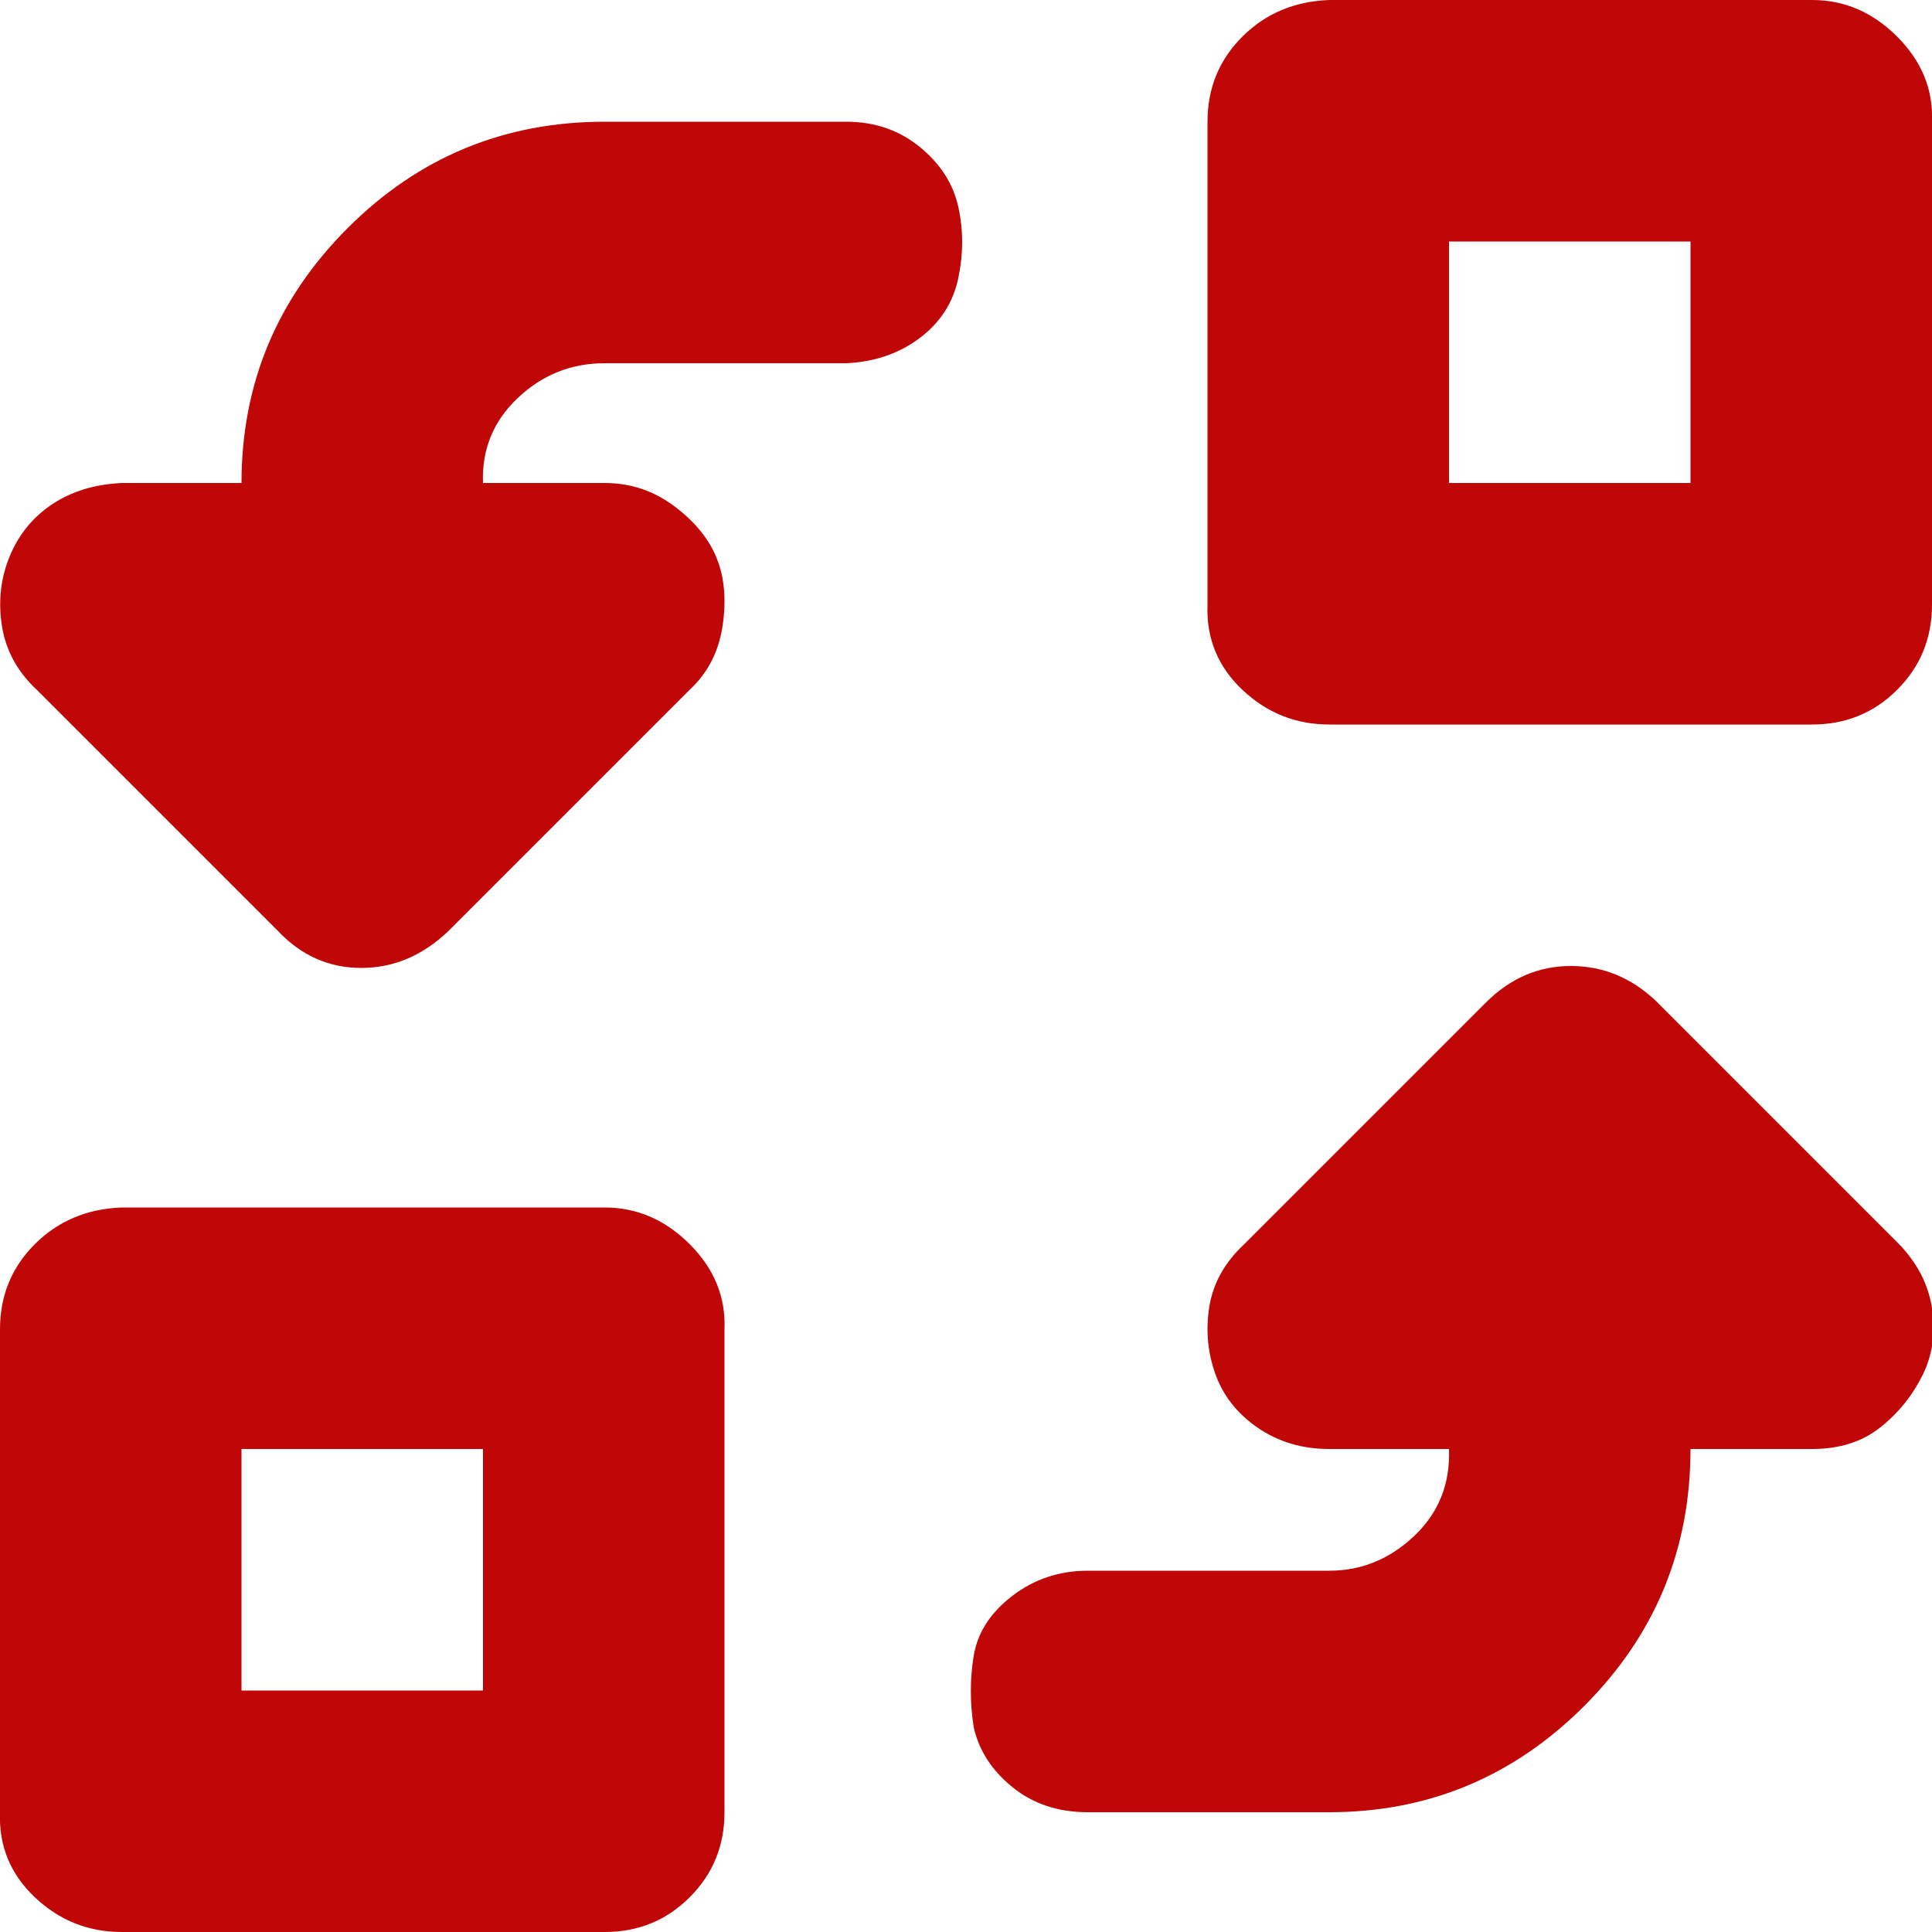
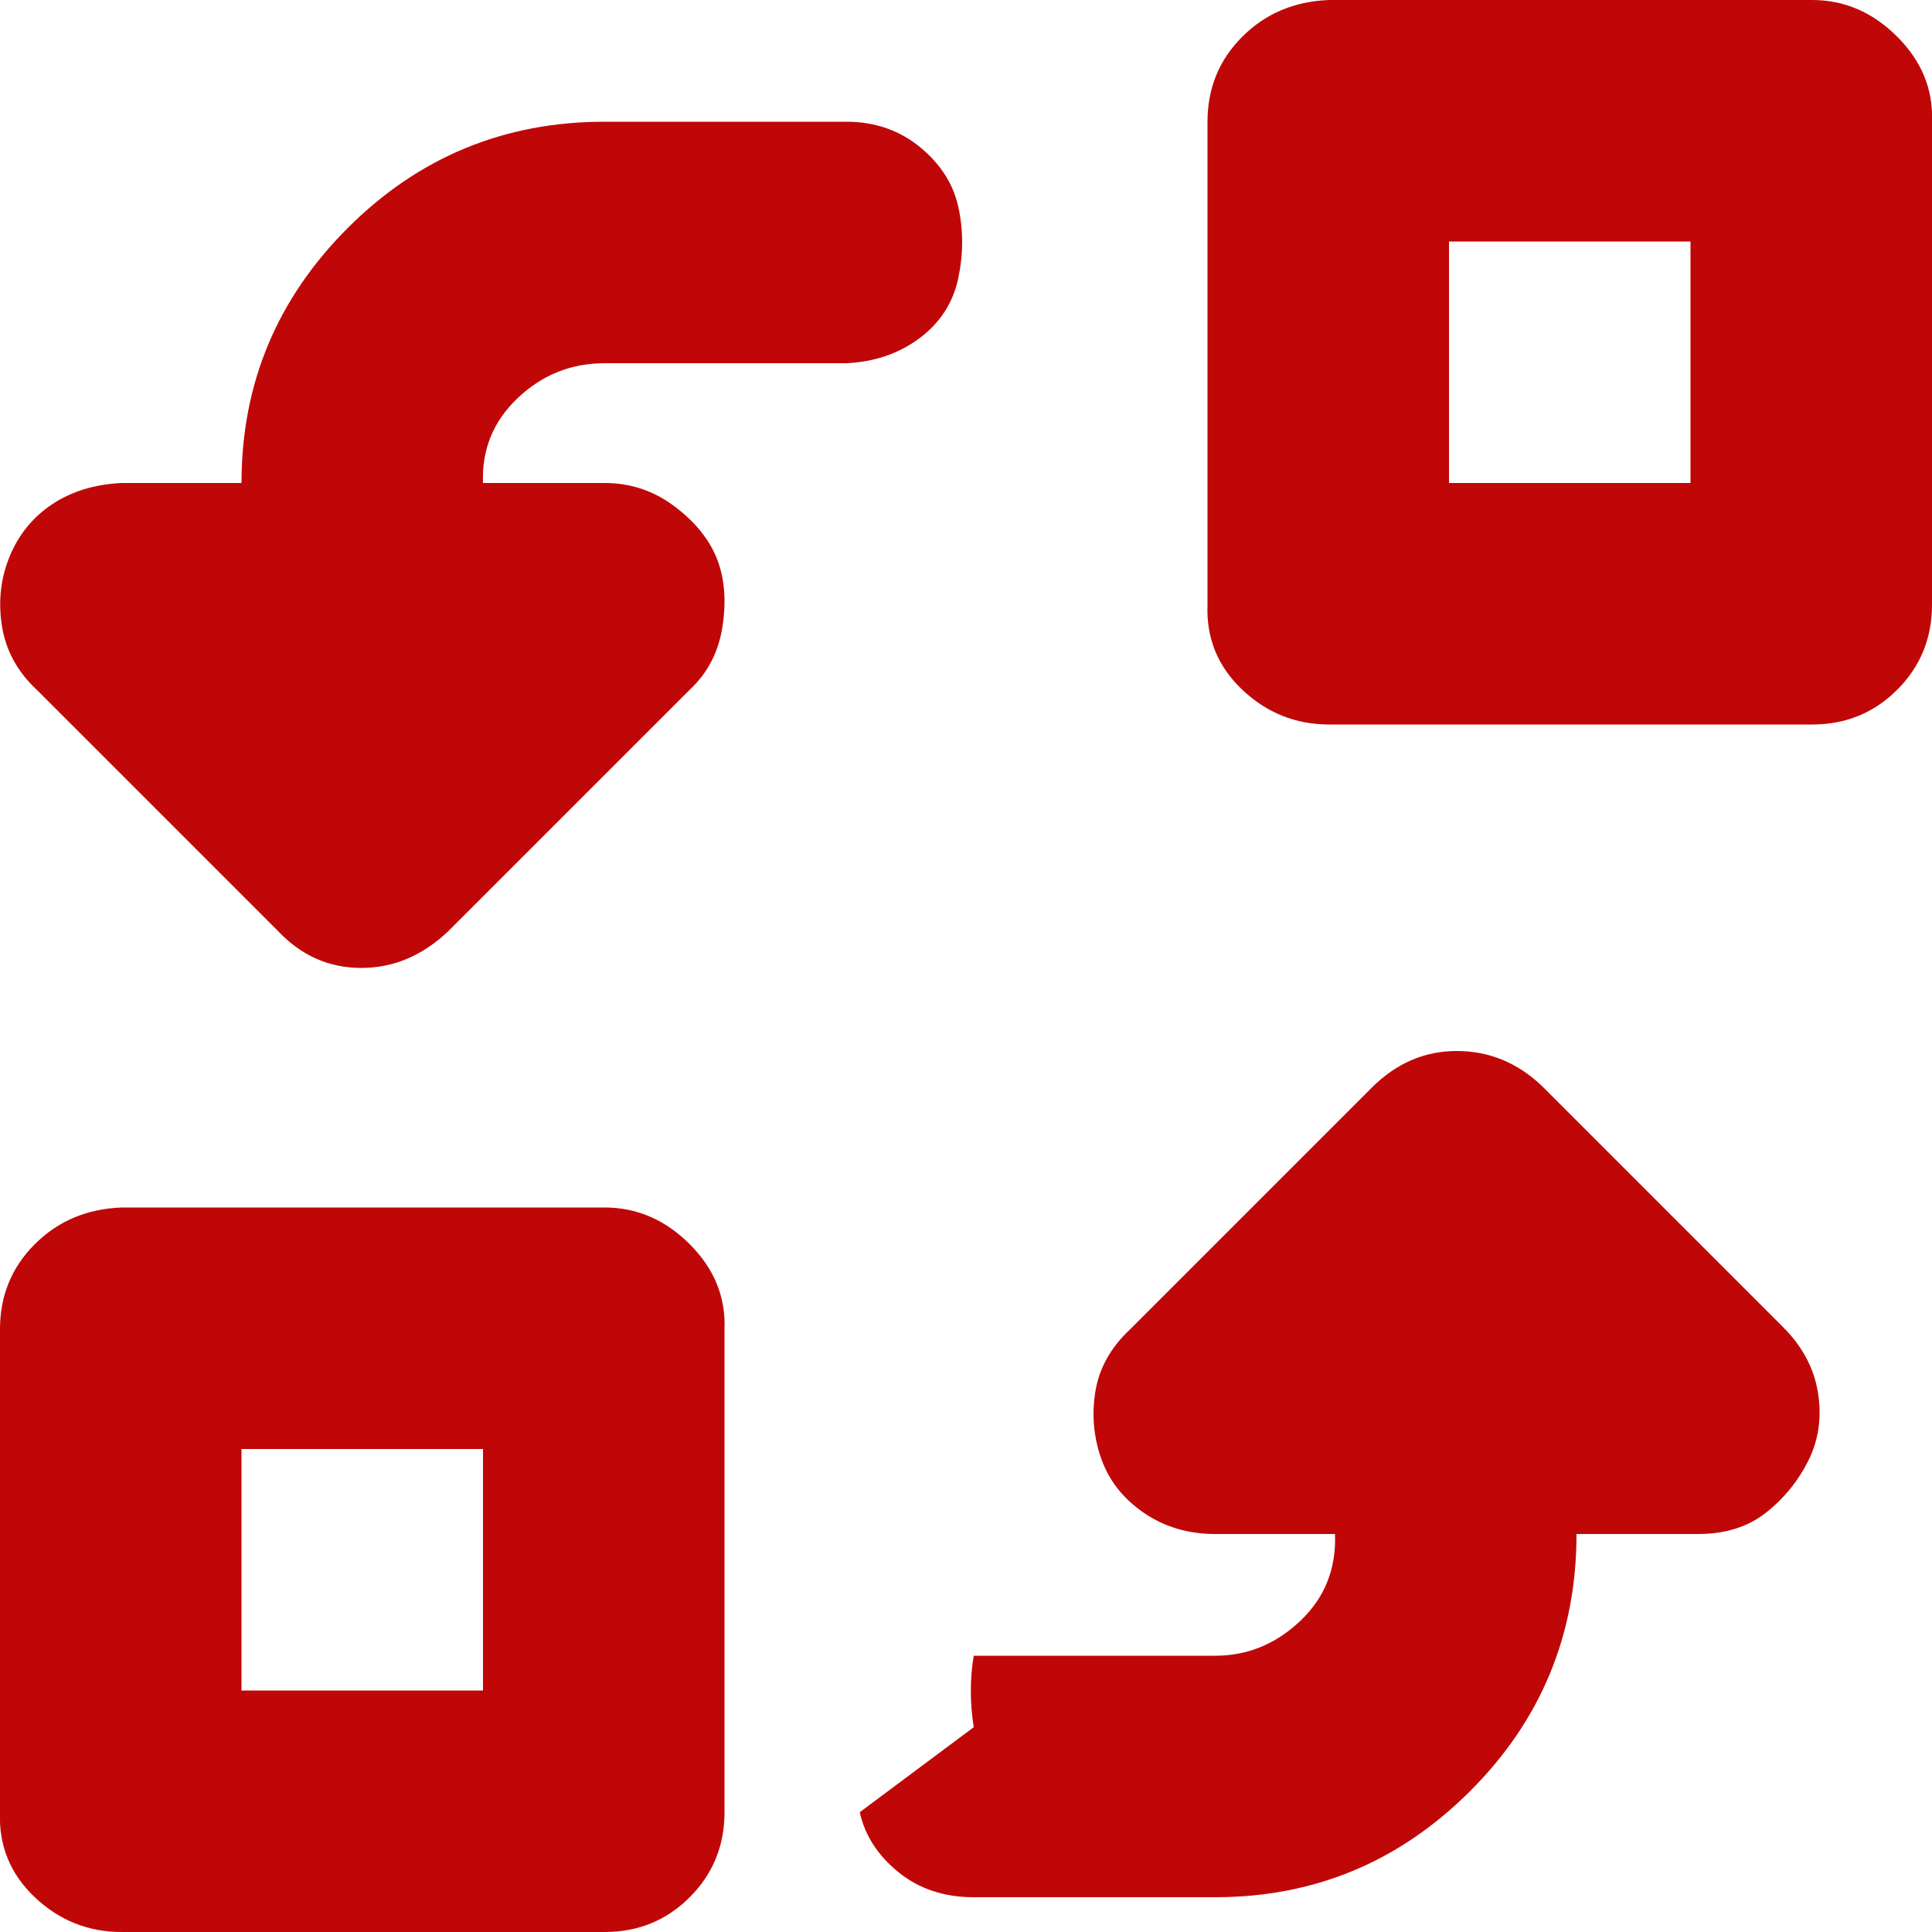
<svg xmlns="http://www.w3.org/2000/svg" fill="#c00707" width="800px" height="800px" viewBox="0 0 32 32" version="1.1">
  <g id="SVGRepo_bgCarrier" stroke-width="0" />
  <g id="SVGRepo_tracerCarrier" stroke-linecap="round" stroke-linejoin="round" />
  <g id="SVGRepo_iconCarrier">
    <title>swap</title>
-     <path d="M0 30.016v-8q0-0.832 0.576-1.408t1.44-0.608h8q0.8 0 1.408 0.608t0.576 1.408v8q0 0.832-0.576 1.408t-1.408 0.576h-8q-0.832 0-1.44-0.576t-0.576-1.408zM0.032 10.368q-0.096-0.608 0.128-1.152t0.704-0.864 1.152-0.352h1.984q0-2.464 1.76-4.224t4.256-1.76h4q0.704 0 1.216 0.416t0.64 0.992 0 1.184-0.64 0.992-1.216 0.416h-4q-0.832 0-1.44 0.576t-0.576 1.408h2.016q0.64 0 1.152 0.384t0.704 0.864 0.096 1.12-0.544 1.056l-4 4q-0.64 0.608-1.44 0.608t-1.376-0.608l-4-4q-0.48-0.448-0.576-1.056zM4 28h4v-4h-4v4zM16.128 28.608q-0.096-0.608 0-1.184t0.64-0.992 1.248-0.416h4q0.8 0 1.408-0.576t0.576-1.44h-1.984q-0.672 0-1.184-0.352t-0.704-0.896-0.096-1.12 0.576-1.024l4-4q0.608-0.608 1.408-0.608t1.408 0.576l4 4q0.48 0.48 0.576 1.088t-0.16 1.12-0.704 0.864-1.12 0.352h-2.016q0 2.496-1.76 4.256t-4.224 1.76h-4q-0.736 0-1.248-0.416t-0.64-0.992zM20 10.016v-8q0-0.832 0.576-1.408t1.44-0.608h8q0.8 0 1.408 0.608t0.576 1.408v8q0 0.832-0.576 1.408t-1.408 0.576h-8q-0.832 0-1.44-0.576t-0.576-1.408zM24 8h4v-4h-4v4z" />
+     <path d="M0 30.016v-8q0-0.832 0.576-1.408t1.44-0.608h8q0.8 0 1.408 0.608t0.576 1.408v8q0 0.832-0.576 1.408t-1.408 0.576h-8q-0.832 0-1.44-0.576t-0.576-1.408zM0.032 10.368q-0.096-0.608 0.128-1.152t0.704-0.864 1.152-0.352h1.984q0-2.464 1.76-4.224t4.256-1.76h4q0.704 0 1.216 0.416t0.64 0.992 0 1.184-0.64 0.992-1.216 0.416h-4q-0.832 0-1.44 0.576t-0.576 1.408h2.016q0.64 0 1.152 0.384t0.704 0.864 0.096 1.12-0.544 1.056l-4 4q-0.64 0.608-1.44 0.608t-1.376-0.608l-4-4q-0.48-0.448-0.576-1.056zM4 28h4v-4h-4v4zM16.128 28.608q-0.096-0.608 0-1.184h4q0.8 0 1.408-0.576t0.576-1.44h-1.984q-0.672 0-1.184-0.352t-0.704-0.896-0.096-1.12 0.576-1.024l4-4q0.608-0.608 1.408-0.608t1.408 0.576l4 4q0.48 0.48 0.576 1.088t-0.16 1.12-0.704 0.864-1.12 0.352h-2.016q0 2.496-1.76 4.256t-4.224 1.76h-4q-0.736 0-1.248-0.416t-0.64-0.992zM20 10.016v-8q0-0.832 0.576-1.408t1.44-0.608h8q0.8 0 1.408 0.608t0.576 1.408v8q0 0.832-0.576 1.408t-1.408 0.576h-8q-0.832 0-1.44-0.576t-0.576-1.408zM24 8h4v-4h-4v4z" />
  </g>
</svg>